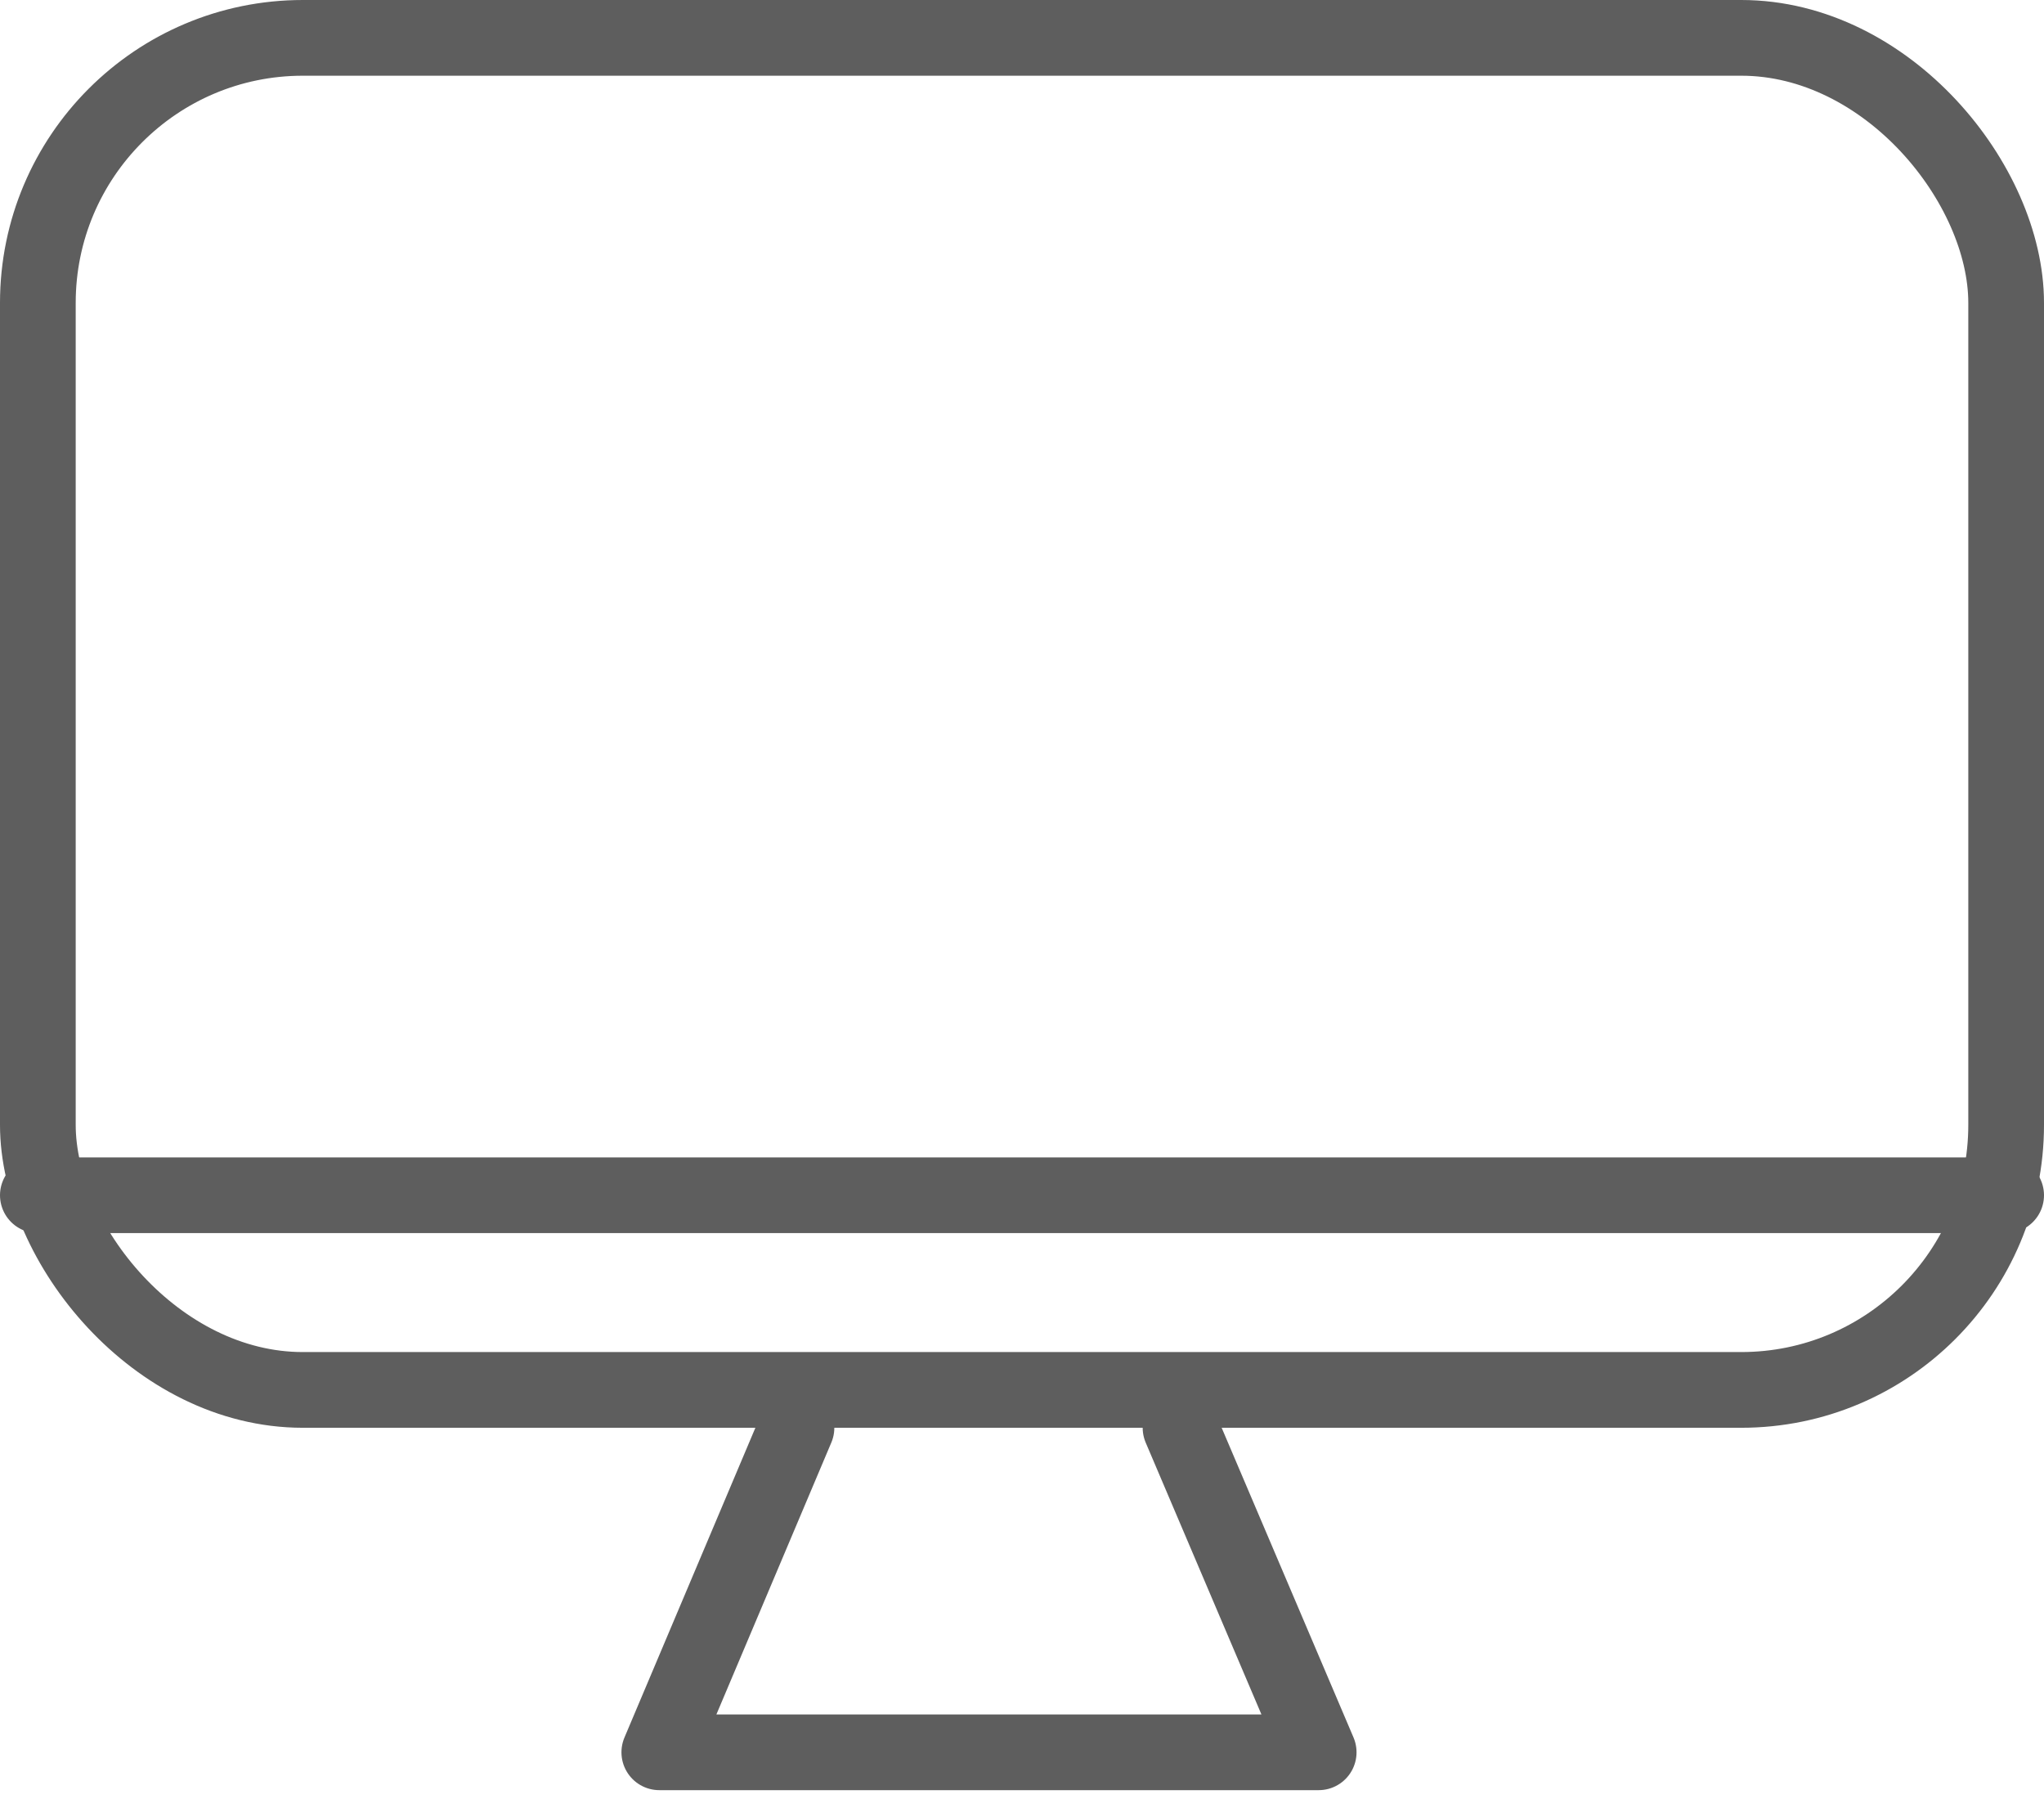
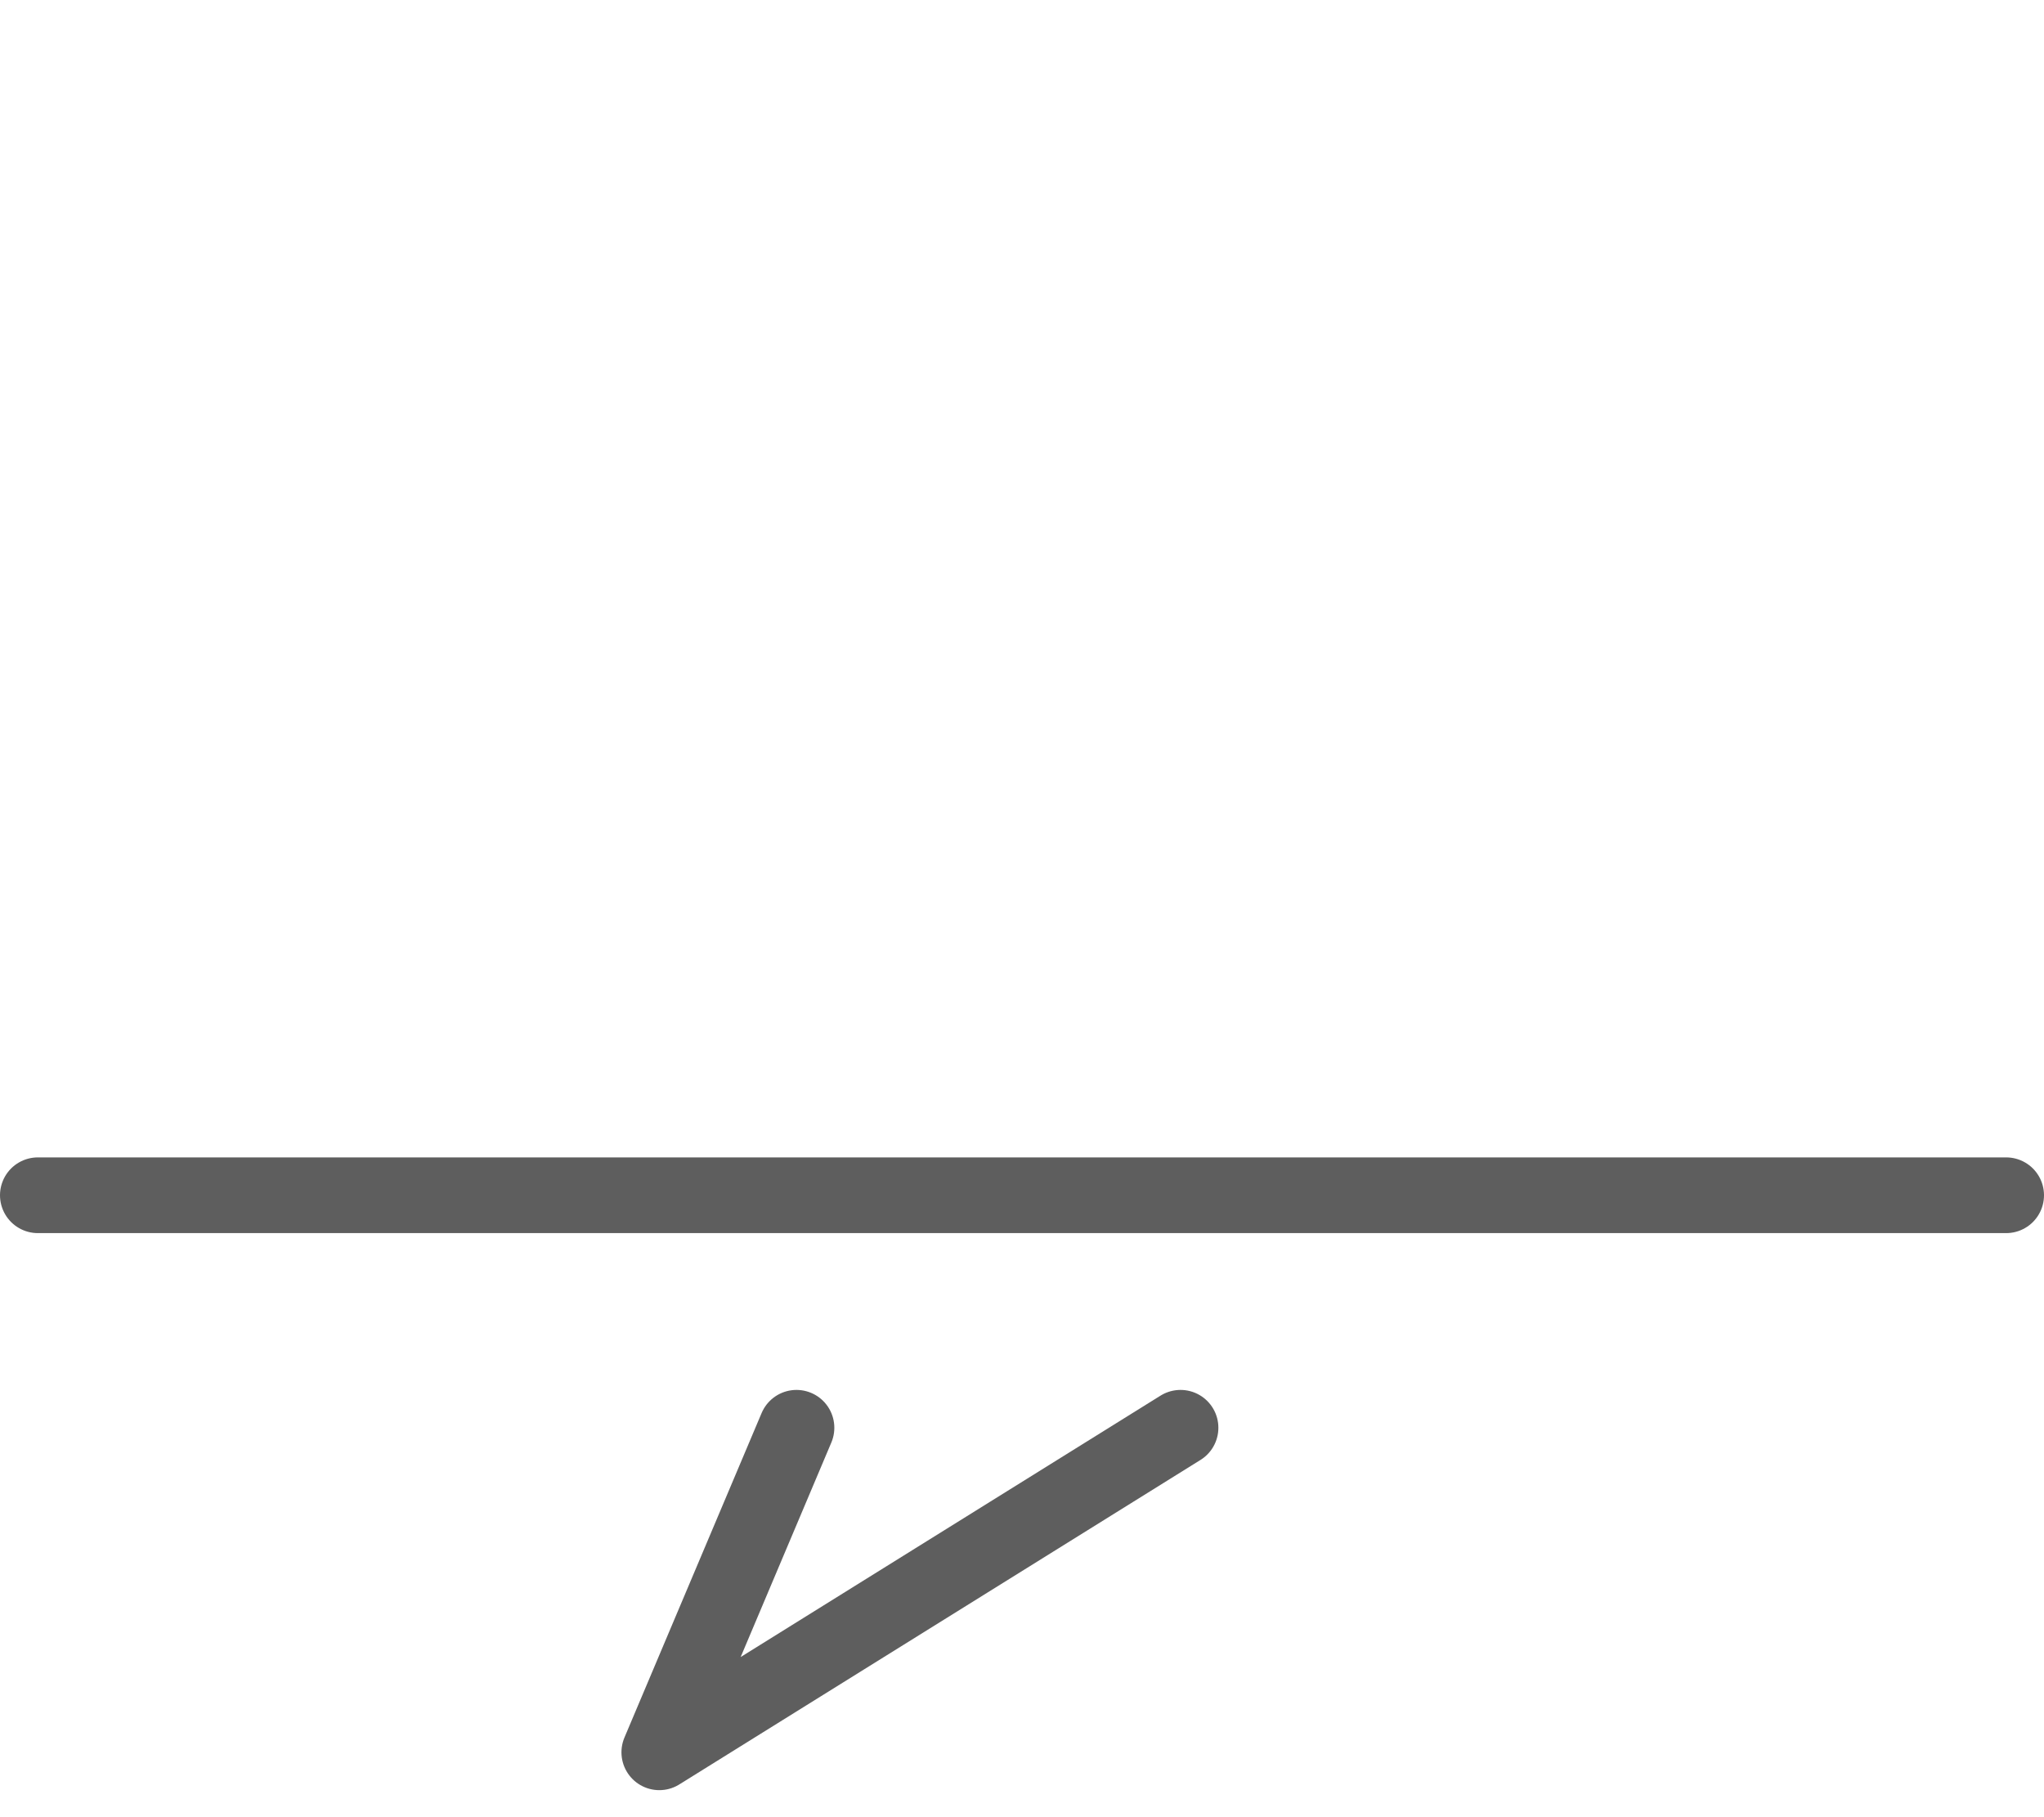
<svg xmlns="http://www.w3.org/2000/svg" width="27" height="24" viewBox="0 0 27 24" fill="none">
-   <path d="M10.521 18.857L8.709 23.143H17.419L15.594 18.857" stroke="#5E5E5E" stroke-linecap="round" stroke-linejoin="round" />
-   <rect x="0.5" y="0.5" width="26" height="17.857" rx="3.5" stroke="#5E5E5E" />
+   <path d="M10.521 18.857L8.709 23.143L15.594 18.857" stroke="#5E5E5E" stroke-linecap="round" stroke-linejoin="round" />
  <line x1="0.5" y1="15.786" x2="26.5" y2="15.786" stroke="#5E5E5E" stroke-linecap="round" />
</svg>